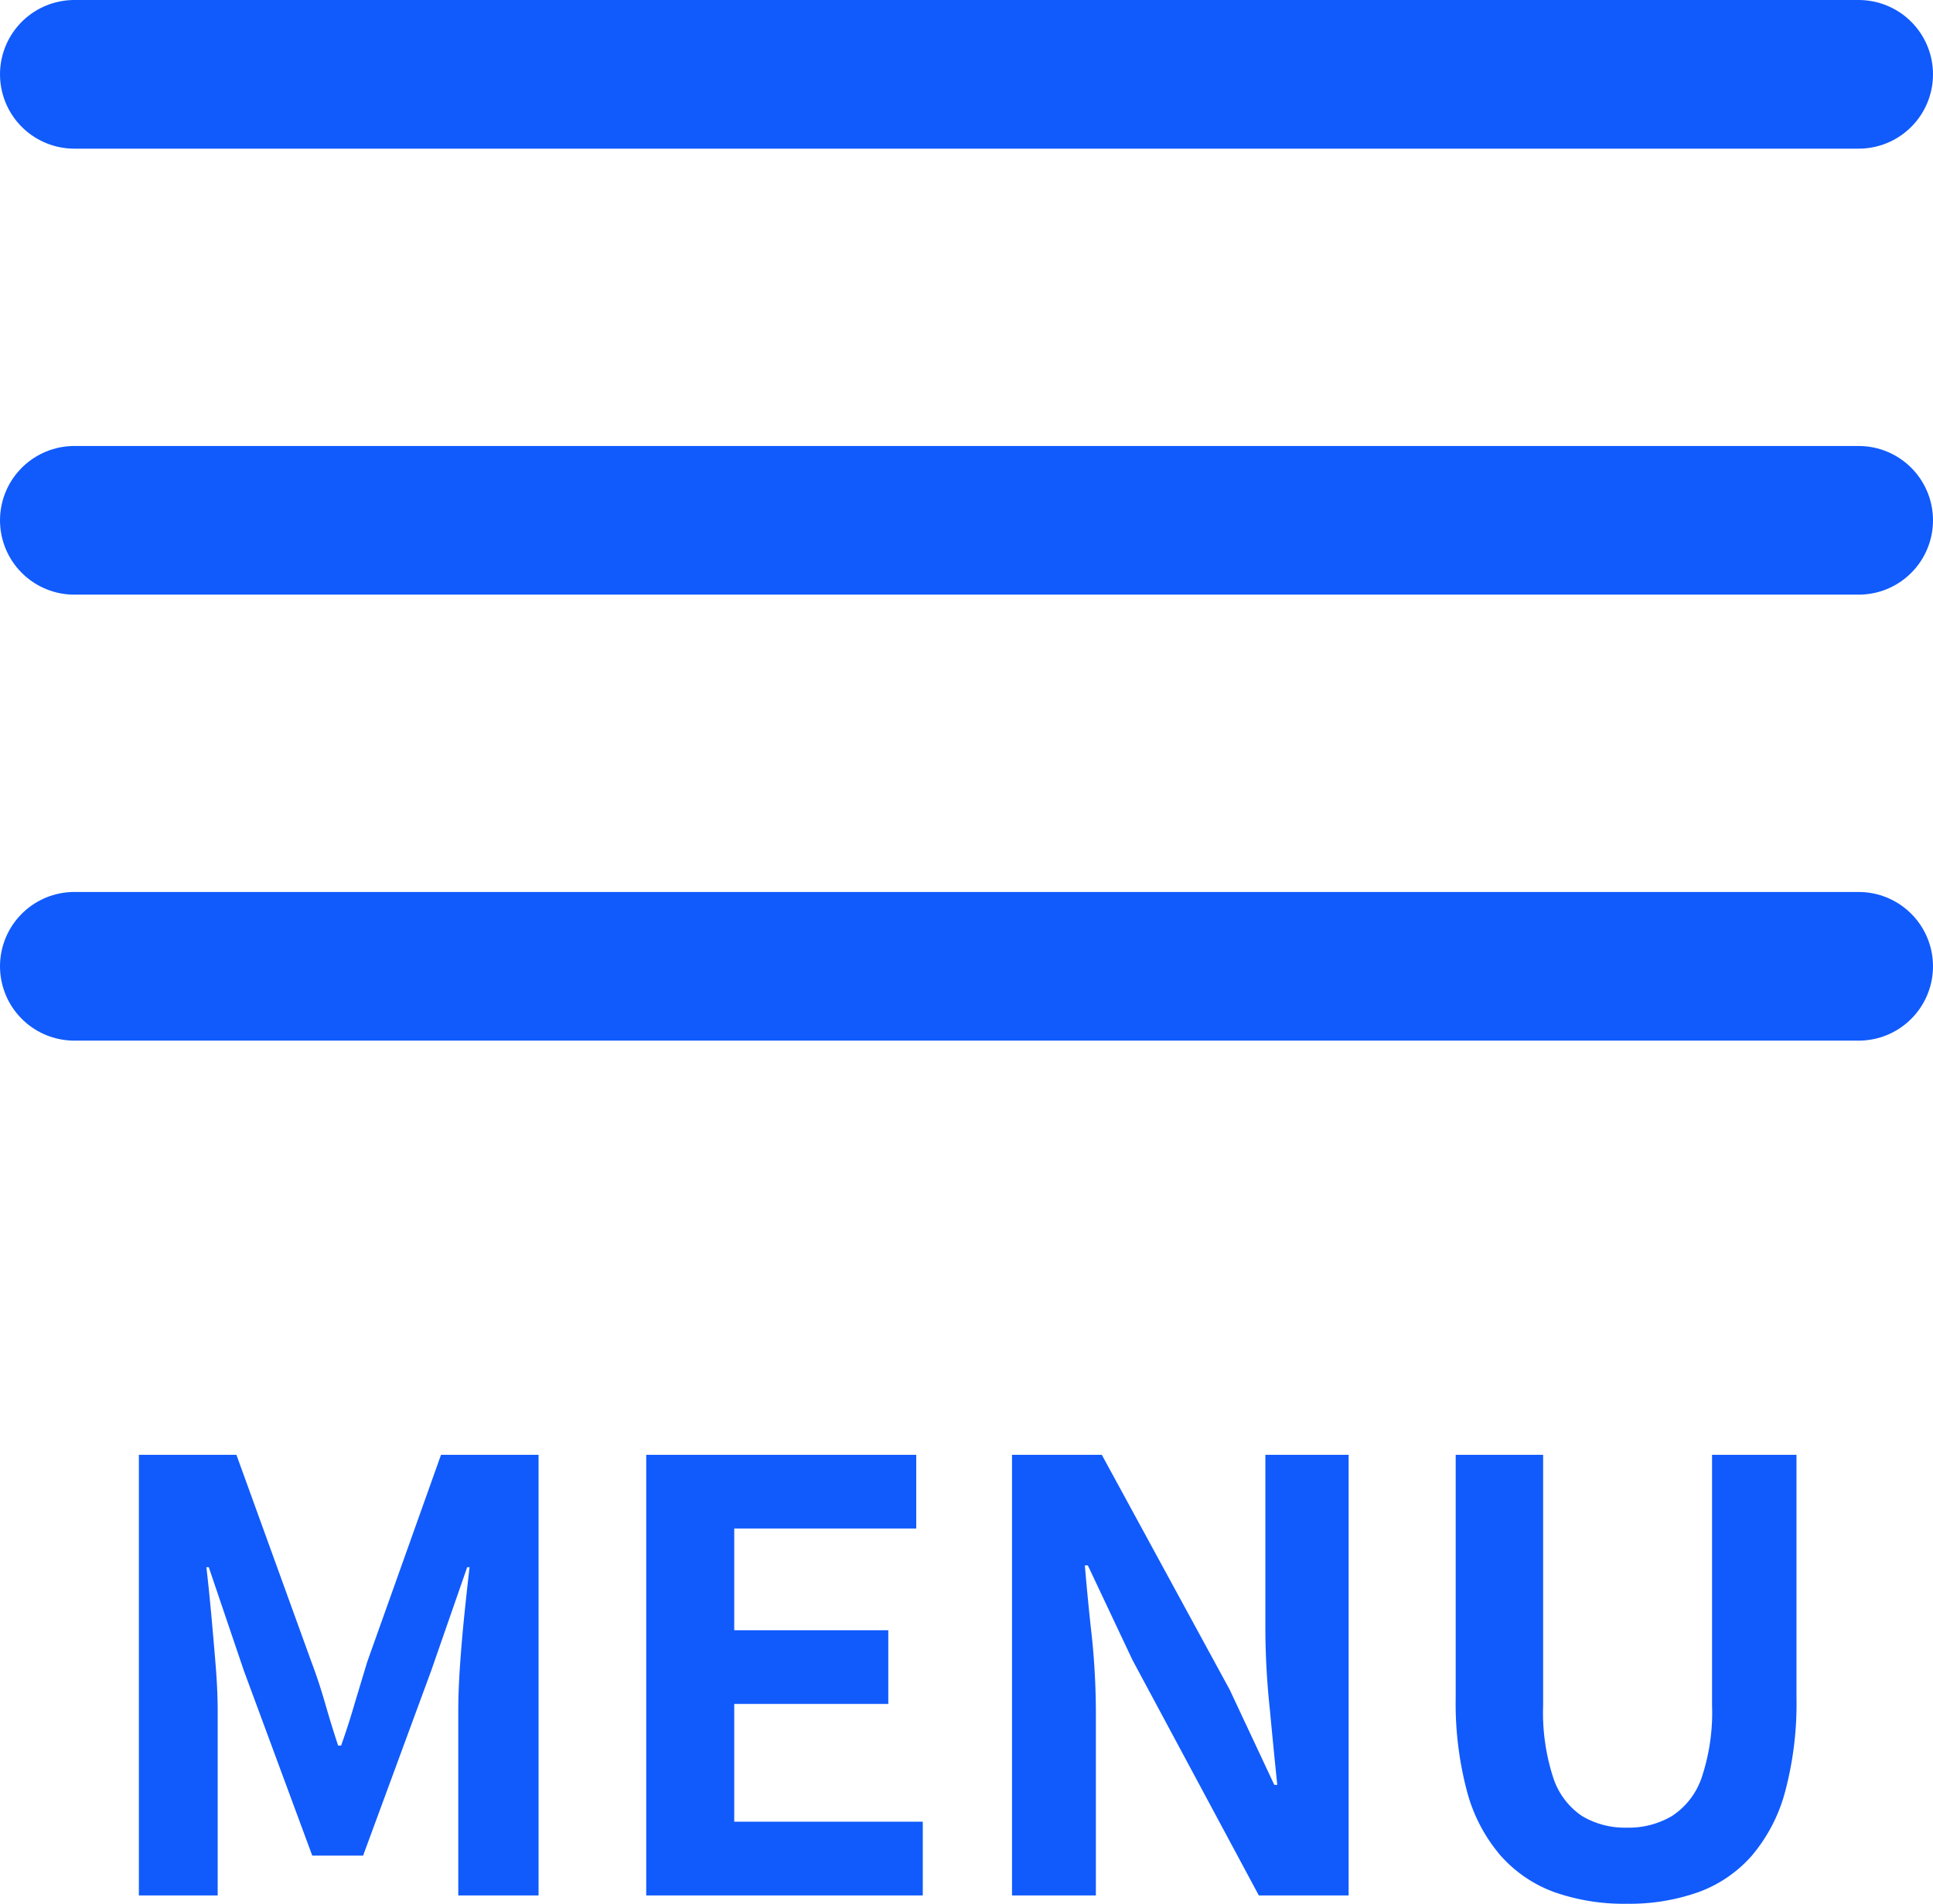
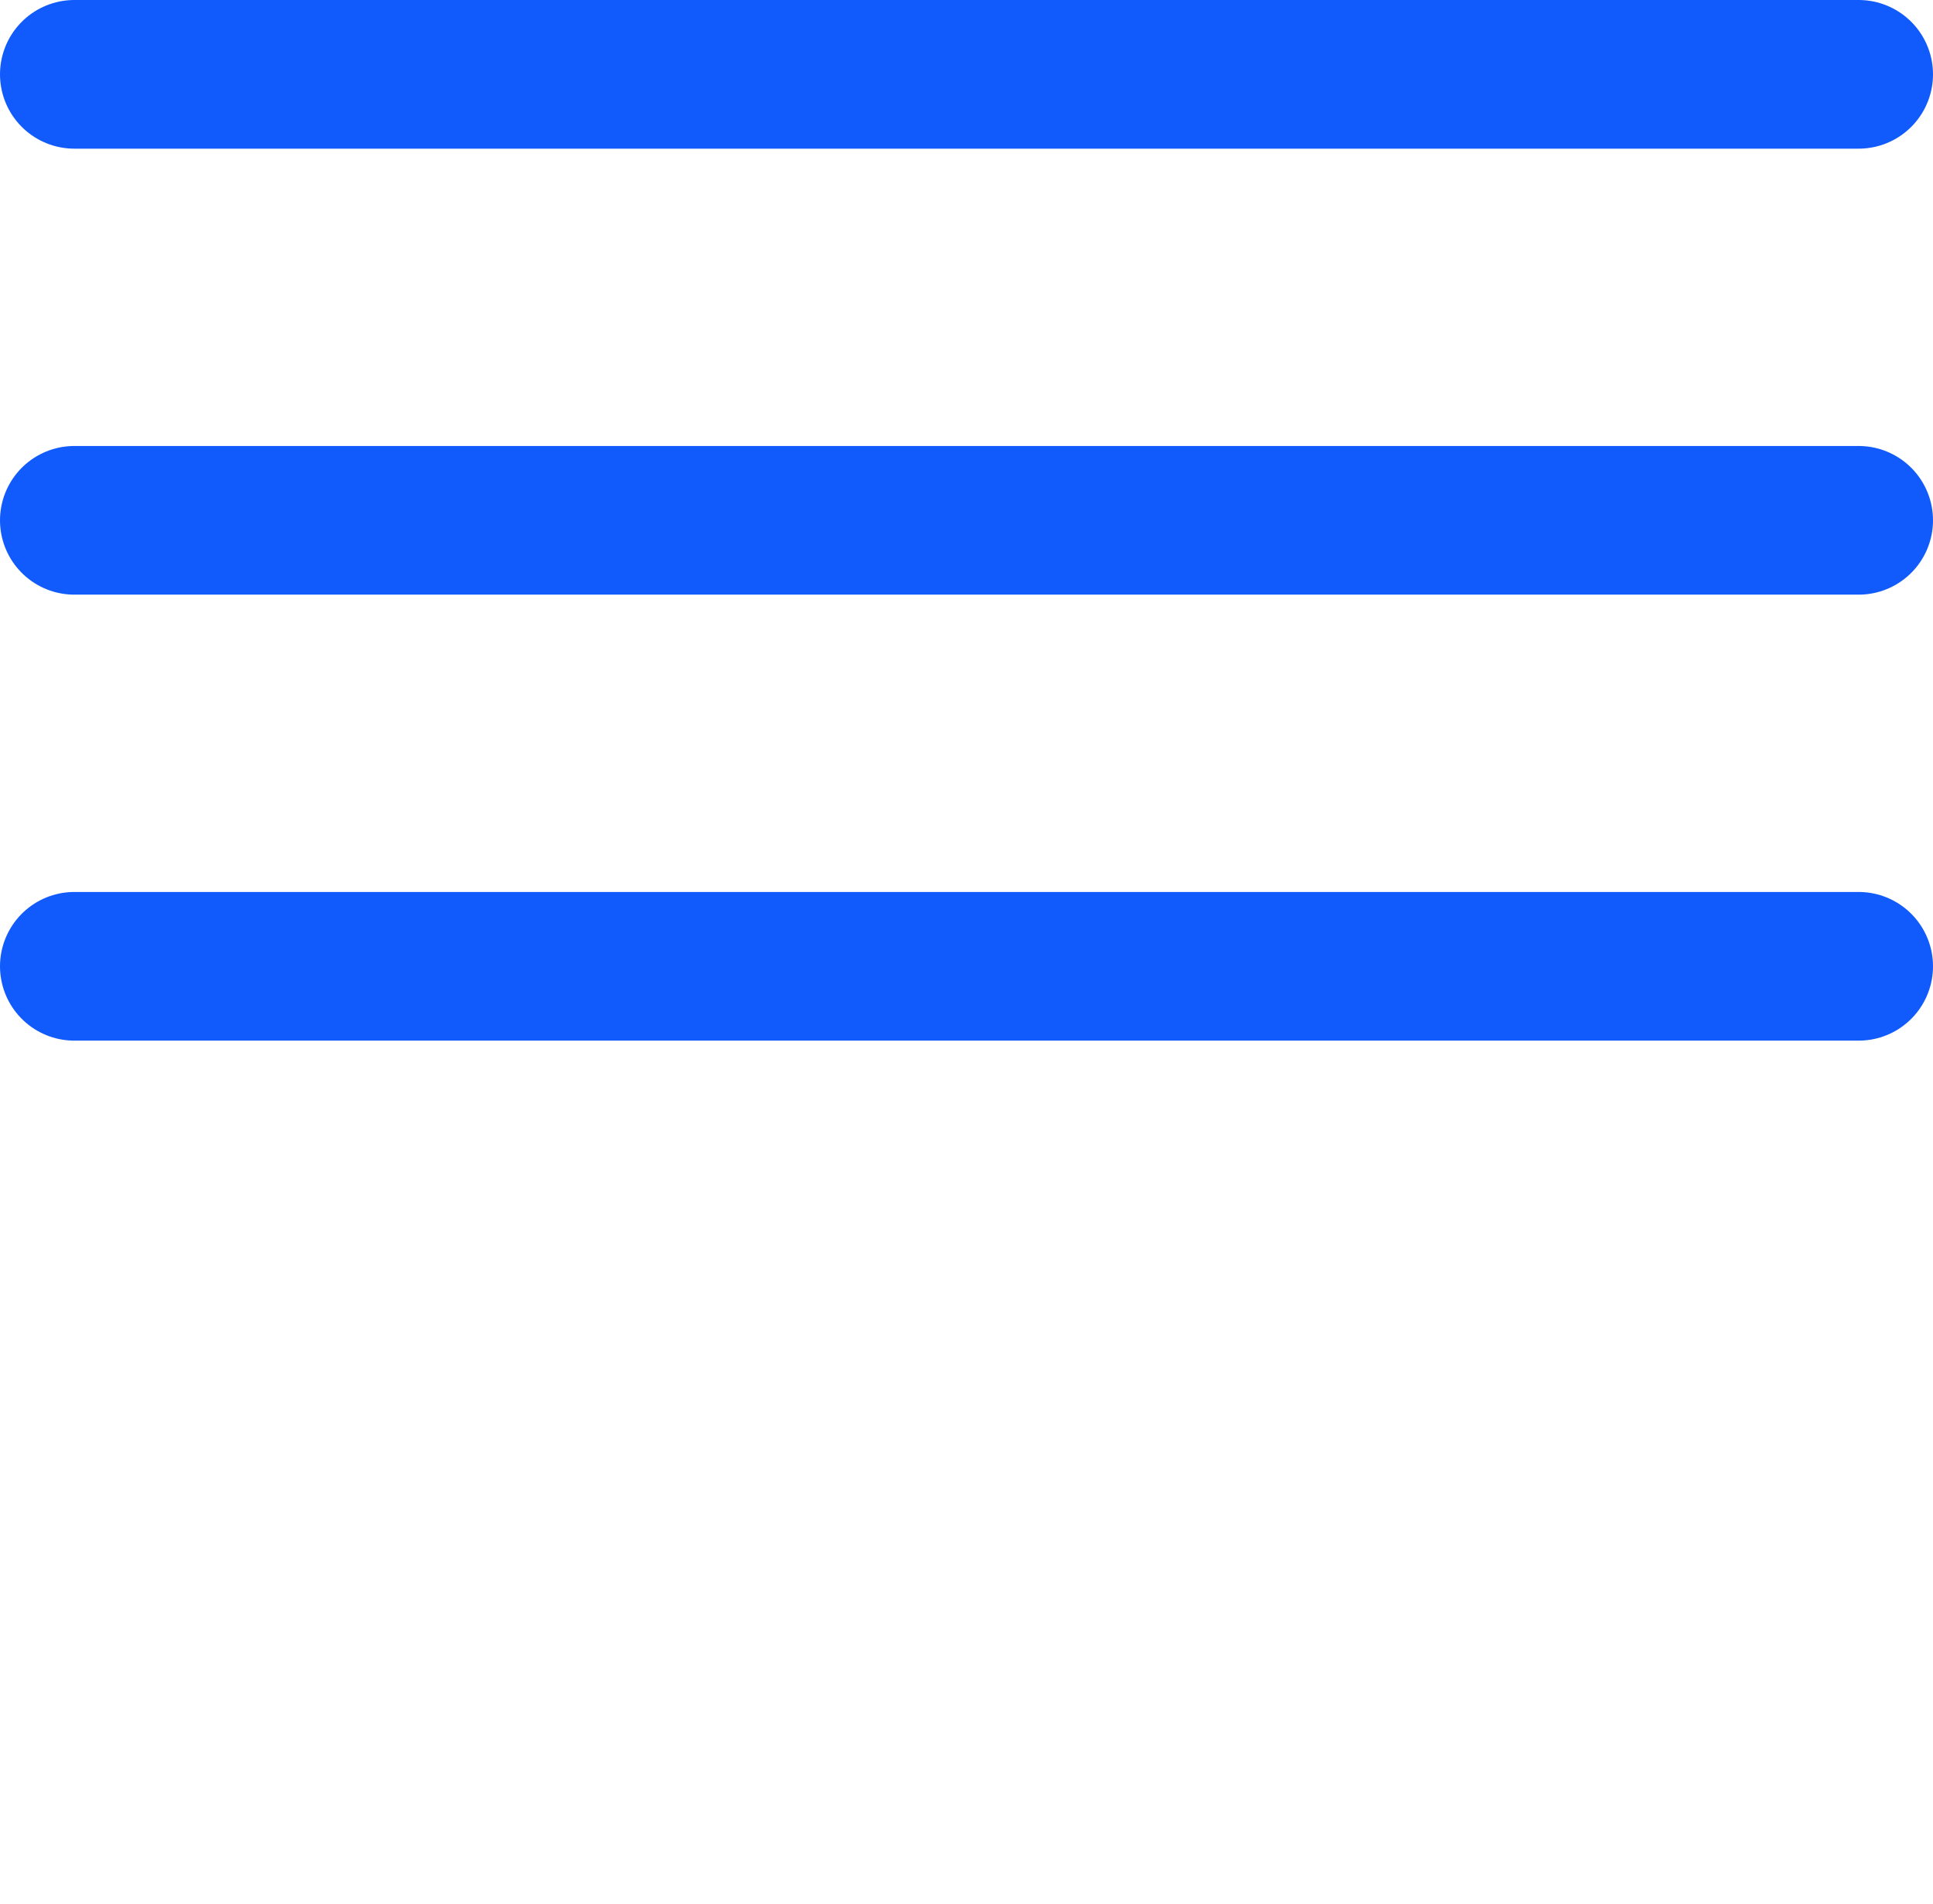
<svg xmlns="http://www.w3.org/2000/svg" width="26" height="25.612" viewBox="0 0 26 25.612">
  <g id="グループ_3028" data-name="グループ 3028" transform="translate(-331 -19.5)">
    <g id="グループ_3027" data-name="グループ 3027" transform="translate(7.5 2)">
      <line id="線_40" data-name="線 40" x2="24" transform="translate(324.5 30.5)" fill="none" stroke="#115bfc" stroke-linecap="round" stroke-width="2" />
      <line id="線_39" data-name="線 39" x2="24" transform="translate(324.5 24.5)" fill="none" stroke="#115bfc" stroke-linecap="round" stroke-width="2" />
      <line id="線_38" data-name="線 38" x2="24" transform="translate(324.5 18.5)" fill="none" stroke="#115bfc" stroke-linecap="round" stroke-width="2" />
    </g>
-     <path id="Label" d="M-11.132,0V-5.928H-9.82l1.008,2.784q.1.264.184.556t.176.572h.04q.1-.28.184-.572l.168-.556.992-2.784h1.312V0h-1.08V-2.472q0-.288.024-.632t.06-.692q.036-.348.068-.62h-.032L-7.2-3.024-8.116-.536H-8.8l-.92-2.488-.472-1.392h-.032q.032.272.064.62t.06.692q.028.344.028.632V0Zm6.824,0V-5.928H-.676v.992H-3.124v1.368h2.072v.992H-3.124V-.992H-.588V0ZM.612,0V-5.928H1.82l1.72,3.16.6,1.28h.04q-.048-.464-.1-1.016A10.475,10.475,0,0,1,4.02-3.56V-5.928H5.14V0H3.932l-1.7-3.168-.6-1.272h-.04q.04.48.1,1.016A10.084,10.084,0,0,1,1.74-2.376V0ZM8.884.112a2.818,2.818,0,0,1-.976-.156,1.78,1.78,0,0,1-.724-.492A2.181,2.181,0,0,1,6.732-1.4,4.608,4.608,0,0,1,6.58-2.664V-5.928H7.756V-2.56a2.837,2.837,0,0,0,.136.976.99.99,0,0,0,.388.516,1.125,1.125,0,0,0,.6.156,1.146,1.146,0,0,0,.608-.156,1,1,0,0,0,.4-.516,2.762,2.762,0,0,0,.14-.976V-5.928h1.136v3.264A4.608,4.608,0,0,1,11.012-1.4a2.211,2.211,0,0,1-.448.864,1.749,1.749,0,0,1-.72.492A2.767,2.767,0,0,1,8.884.112Z" transform="translate(344 45)" fill="#115bfc" />
  </g>
</svg>